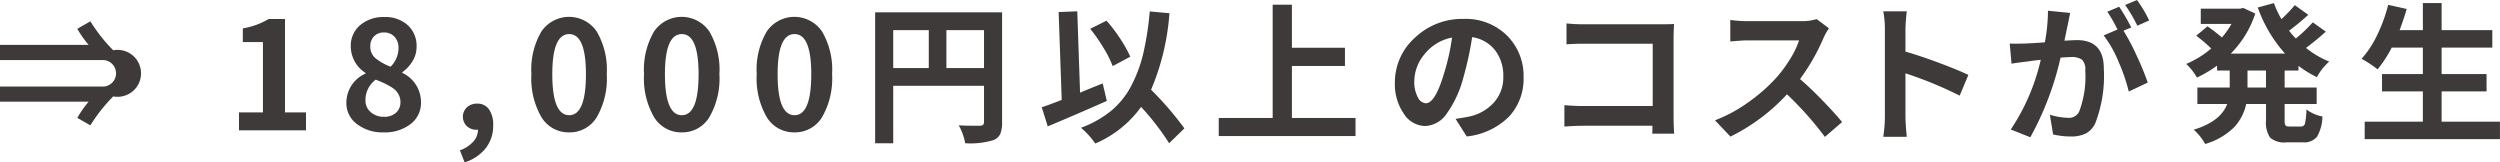
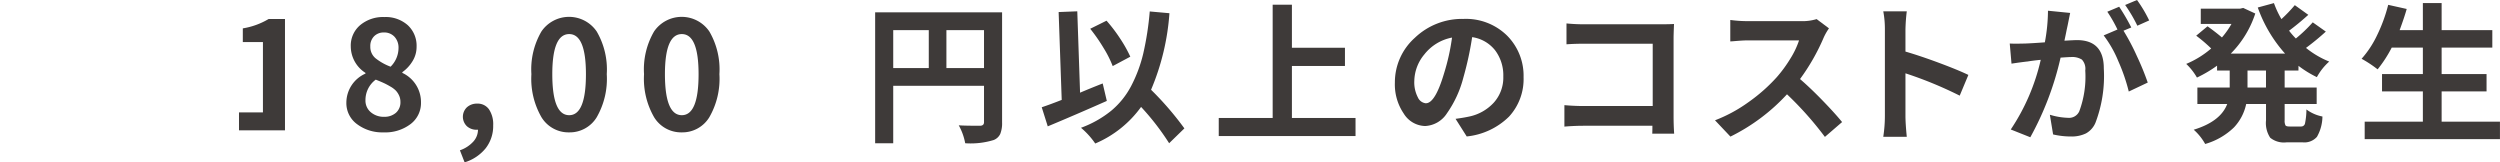
<svg xmlns="http://www.w3.org/2000/svg" width="294.92" height="19.152" viewBox="0 0 294.92 19.152">
  <g id="sec02_cont01_cost1" transform="translate(-243.066 -3563.303)">
    <g id="グループ_168" data-name="グループ 168">
-       <path id="パス_3032" data-name="パス 3032" d="M243.066,3573.511H255.06a1.565,1.565,0,1,0,0-3.119H243.066v-1.8h10.452a12.717,12.717,0,0,1-1.335-1.889l1.543-.884a19.2,19.2,0,0,0,2.7,3.415,2.768,2.768,0,1,1,0,5.441,19.231,19.231,0,0,0-2.7,3.415l-1.543-.884a13.45,13.45,0,0,1,1.335-1.907H243.066Z" fill="#3e3a39" />
-       <path id="パス_3033" data-name="パス 3033" d="M271.26,3578.676v-2.114h2.824v-8.3H271.71v-1.612a8.632,8.632,0,0,0,3.051-1.109h1.924v11.023h2.478v2.114Z" fill="#3e3a39" />
+       <path id="パス_3033" data-name="パス 3033" d="M271.26,3578.676v-2.114h2.824v-8.3H271.71v-1.612a8.632,8.632,0,0,0,3.051-1.109h1.924v11.023v2.114Z" fill="#3e3a39" />
      <path id="パス_3034" data-name="パス 3034" d="M288.311,3578.918a4.931,4.931,0,0,1-3.137-.978,3.064,3.064,0,0,1-1.248-2.523,3.758,3.758,0,0,1,2.253-3.431v-.086a3.725,3.725,0,0,1-1.733-3.12,3.153,3.153,0,0,1,1.109-2.513,4.2,4.2,0,0,1,2.843-.953,3.92,3.92,0,0,1,2.773.962,3.293,3.293,0,0,1,1.039,2.539,3.193,3.193,0,0,1-.476,1.7,4.393,4.393,0,0,1-1.205,1.3v.087a3.8,3.8,0,0,1,2.2,3.517,3.1,3.1,0,0,1-1.221,2.514A4.933,4.933,0,0,1,288.311,3578.918Zm.069-1.836a2.041,2.041,0,0,0,1.387-.468,1.633,1.633,0,0,0,.537-1.3,1.729,1.729,0,0,0-.156-.736,2.18,2.18,0,0,0-.373-.573,2.884,2.884,0,0,0-.641-.485q-.424-.25-.78-.416t-.961-.407a2.985,2.985,0,0,0-1.214,2.426,1.772,1.772,0,0,0,.633,1.421A2.332,2.332,0,0,0,288.38,3577.082Zm.763-5.911a3.125,3.125,0,0,0,.936-2.2,1.885,1.885,0,0,0-.468-1.325,1.631,1.631,0,0,0-1.265-.512,1.564,1.564,0,0,0-1.144.443,1.607,1.607,0,0,0-.451,1.2,1.745,1.745,0,0,0,.6,1.386A6.487,6.487,0,0,0,289.143,3571.171Z" fill="#3e3a39" />
      <path id="パス_3035" data-name="パス 3035" d="M297.875,3582.455l-.554-1.421a3.8,3.8,0,0,0,1.577-1.023,2.1,2.1,0,0,0,.555-1.4H299.3a1.692,1.692,0,0,1-1.152-.416,1.548,1.548,0,0,1,.009-2.244,1.751,1.751,0,0,1,1.2-.425,1.629,1.629,0,0,1,1.395.676,3.156,3.156,0,0,1,.494,1.889,4.261,4.261,0,0,1-.884,2.7A5.114,5.114,0,0,1,297.875,3582.455Z" fill="#3e3a39" />
      <path id="パス_3036" data-name="パス 3036" d="M310.213,3578.918a3.736,3.736,0,0,1-3.259-1.767,9.079,9.079,0,0,1-1.2-5.1,8.856,8.856,0,0,1,1.188-5.043,3.945,3.945,0,0,1,6.516.009,8.87,8.87,0,0,1,1.187,5.034,9.079,9.079,0,0,1-1.195,5.1A3.723,3.723,0,0,1,310.213,3578.918Zm0-2.027q1.975,0,1.975-4.836,0-4.731-1.975-4.731-1.994,0-1.993,4.731Q308.22,3576.891,310.213,3576.891Z" fill="#3e3a39" />
      <path id="パス_3037" data-name="パス 3037" d="M323.5,3578.918a3.735,3.735,0,0,1-3.258-1.767,9.079,9.079,0,0,1-1.2-5.1,8.864,8.864,0,0,1,1.187-5.043,3.946,3.946,0,0,1,6.517.009,8.869,8.869,0,0,1,1.187,5.034,9.07,9.07,0,0,1-1.2,5.1A3.722,3.722,0,0,1,323.5,3578.918Zm0-2.027q1.976,0,1.976-4.836,0-4.731-1.976-4.731-1.993,0-1.993,4.731Q321.51,3576.891,323.5,3576.891Z" fill="#3e3a39" />
-       <path id="パス_3038" data-name="パス 3038" d="M336.794,3578.918a3.737,3.737,0,0,1-3.259-1.767,9.079,9.079,0,0,1-1.2-5.1,8.856,8.856,0,0,1,1.188-5.043,3.945,3.945,0,0,1,6.516.009,8.869,8.869,0,0,1,1.187,5.034,9.079,9.079,0,0,1-1.2,5.1A3.723,3.723,0,0,1,336.794,3578.918Zm0-2.027q1.975,0,1.976-4.836,0-4.731-1.976-4.731-1.994,0-1.993,4.731Q334.8,3576.891,336.794,3576.891Z" fill="#3e3a39" />
      <path id="パス_3039" data-name="パス 3039" d="M361.28,3564.759v12.982a3.4,3.4,0,0,1-.216,1.36,1.436,1.436,0,0,1-.772.719,9.264,9.264,0,0,1-3.362.382,6.886,6.886,0,0,0-.763-2.115q.746.053,2.531.052c.3-.012.45-.15.45-.416v-4.3h-10.71v6.778h-2.132v-15.443Zm-12.842,2.1v4.472h4.194v-4.472Zm6.274,4.472h4.436v-4.472h-4.436Z" fill="#3e3a39" />
      <path id="パス_3040" data-name="パス 3040" d="M373.15,3573.148l.485,2.061q-3.761,1.665-6.967,3l-.71-2.252q.987-.33,2.356-.868l-.363-10.364,2.2-.087.329,9.6Q371.642,3573.738,373.15,3573.148Zm9.637,5.3-1.8,1.751a29.6,29.6,0,0,0-3.31-4.282,12.848,12.848,0,0,1-5.408,4.316,9.146,9.146,0,0,0-1.681-1.855,12.446,12.446,0,0,0,3.553-2,9.561,9.561,0,0,0,2.374-2.946,16.4,16.4,0,0,0,1.422-3.83,34.912,34.912,0,0,0,.762-4.948l2.323.208a28.137,28.137,0,0,1-2.167,9.03A36.4,36.4,0,0,1,382.787,3578.451Zm-6.379-8.458-2.079,1.109a12.891,12.891,0,0,0-1.083-2.148,20.16,20.16,0,0,0-1.569-2.254l1.924-.953a18.094,18.094,0,0,1,1.62,2.131A15.453,15.453,0,0,1,376.408,3569.993Z" fill="#3e3a39" />
      <path id="パス_3041" data-name="パス 3041" d="M395.47,3577.22h7.505v2.132H386.839v-2.132H393.2v-13.362h2.27v5.078h6.257v2.149H395.47Z" fill="#3e3a39" />
      <path id="パス_3042" data-name="パス 3042" d="M416.092,3579.4l-1.317-2.079q.936-.122,1.646-.278a5.436,5.436,0,0,0,2.877-1.646,4.409,4.409,0,0,0,1.11-3.069,4.9,4.9,0,0,0-.962-3.084,4.207,4.207,0,0,0-2.713-1.56,38.829,38.829,0,0,1-1.04,4.783,12.891,12.891,0,0,1-1.941,4.212,3.237,3.237,0,0,1-2.564,1.49,3.046,3.046,0,0,1-2.522-1.464,6.1,6.1,0,0,1-1.049-3.648,7.042,7.042,0,0,1,2.357-5.295,8.048,8.048,0,0,1,5.737-2.227,6.916,6.916,0,0,1,5.139,1.967,6.7,6.7,0,0,1,1.949,4.913,6.533,6.533,0,0,1-1.716,4.645A8.3,8.3,0,0,1,416.092,3579.4Zm-4.818-3.917q1.092,0,2.132-3.484a25.67,25.67,0,0,0,.953-4.263,5.416,5.416,0,0,0-3.25,1.967,5.033,5.033,0,0,0-1.2,3.128,3.835,3.835,0,0,0,.416,1.951A1.162,1.162,0,0,0,411.274,3575.487Z" fill="#3e3a39" />
      <path id="パス_3043" data-name="パス 3043" d="M440.562,3579.075h-2.583c.012-.185.018-.5.018-.936H429.92q-1.127,0-2.305.1v-2.531q1.248.105,2.218.1h8.2v-7.349h-7.972q-1.2,0-2.2.07v-2.461a21.233,21.233,0,0,0,2.2.1h8.926q.969,0,1.559-.034c-.034.831-.051,1.375-.051,1.629v9.2Q440.493,3578,440.562,3579.075Z" fill="#3e3a39" />
      <path id="パス_3044" data-name="パス 3044" d="M457.37,3565.556l1.456,1.092a6.589,6.589,0,0,0-.624,1.092,24.47,24.47,0,0,1-2.79,4.887q1.265,1.092,2.7,2.575t2.262,2.5l-2.028,1.751a39.5,39.5,0,0,0-4.472-5.027,22.733,22.733,0,0,1-6.672,4.991l-1.82-1.923a17.335,17.335,0,0,0,3.986-2.166,19.787,19.787,0,0,0,3.293-2.913,15.492,15.492,0,0,0,1.612-2.2,9.862,9.862,0,0,0,1.023-2.149h-6.015q-.328,0-.754.026t-.823.061c-.266.023-.439.035-.52.035v-2.53a15.068,15.068,0,0,0,2.1.138h6.257A5.684,5.684,0,0,0,457.37,3565.556Z" fill="#3e3a39" />
      <path id="パス_3045" data-name="パス 3045" d="M475.271,3572.142l-1.022,2.444a46.421,46.421,0,0,0-6.4-2.634v5.026q0,.867.156,2.461h-2.773a16.531,16.531,0,0,0,.191-2.461v-10.191a11.372,11.372,0,0,0-.191-2.15h2.773a21.042,21.042,0,0,0-.156,2.15v2.6q1.785.52,3.995,1.344T475.271,3572.142Z" fill="#3e3a39" />
      <path id="パス_3046" data-name="パス 3046" d="M484.662,3564.568l2.617.261q-.1.484-.295,1.455c-.034.162-.1.448-.181.858s-.154.731-.2.962q1.179-.069,1.473-.069,3.173,0,3.172,3.344a15.486,15.486,0,0,1-.988,6.413,2.569,2.569,0,0,1-1.118,1.248,3.837,3.837,0,0,1-1.776.364,9.244,9.244,0,0,1-2.1-.242l-.382-2.323a8.174,8.174,0,0,0,2.167.364,1.317,1.317,0,0,0,1.3-.762,11.679,11.679,0,0,0,.71-4.818,1.583,1.583,0,0,0-.4-1.291,2.17,2.17,0,0,0-1.3-.3q-.209,0-1.213.069a35.617,35.617,0,0,1-3.57,9.394l-2.306-.918a24.459,24.459,0,0,0,3.536-8.216q-1,.1-1.508.19-.814.088-1.941.261l-.208-2.375q.468.036,1.872,0,.832-.033,2.27-.139A20.7,20.7,0,0,0,484.662,3564.568Zm9.827,1.976-.919.381a25.968,25.968,0,0,1,1.586,3.007,31.429,31.429,0,0,1,1.274,3.111l-2.236,1.058a21.543,21.543,0,0,0-1.23-3.57,13.363,13.363,0,0,0-1.733-3.051l1.629-.693a16.085,16.085,0,0,0-1.2-2.1l1.4-.59A23.837,23.837,0,0,1,494.489,3566.544Zm2.115-.832-1.4.624a17.005,17.005,0,0,0-1.439-2.444l1.4-.589A15.405,15.405,0,0,1,496.6,3565.712Z" fill="#3e3a39" />
      <path id="パス_3047" data-name="パス 3047" d="M514.21,3571.623h-1.629v2.009h3.778v1.942h-3.778v1.906a1.218,1.218,0,0,0,.1.615c.063.087.221.131.476.131h1.369a.454.454,0,0,0,.459-.373,8.361,8.361,0,0,0,.165-1.638,4.609,4.609,0,0,0,1.889.832,4.925,4.925,0,0,1-.649,2.4,1.977,1.977,0,0,1-1.673.649h-1.924a2.56,2.56,0,0,1-1.915-.546,3.138,3.138,0,0,1-.494-2.053v-1.924h-2.34a5.734,5.734,0,0,1-1.438,2.756,8.045,8.045,0,0,1-3.4,1.959,6.378,6.378,0,0,0-1.352-1.682q3.172-.97,3.952-3.033h-3.519v-1.942H506.1v-2.009h-1.491v-.573a14.921,14.921,0,0,1-2.374,1.405,7.024,7.024,0,0,0-1.265-1.613,10.953,10.953,0,0,0,2.946-1.819,17.963,17.963,0,0,0-1.768-1.508l1.335-1.109q.971.693,1.7,1.317a9.859,9.859,0,0,0,1.126-1.595h-3.622v-1.8h4.628l.38-.087,1.422.659a11.986,11.986,0,0,1-2.894,4.731h6.412a16.264,16.264,0,0,1-3.224-5.442l1.906-.52a11.265,11.265,0,0,0,.885,1.889,17.568,17.568,0,0,0,1.577-1.646l1.594,1.143q-1.177,1.058-2.27,1.872a9.777,9.777,0,0,0,.8.919,17.479,17.479,0,0,0,1.994-1.906l1.542,1.092a29.6,29.6,0,0,1-2.34,1.924,10.741,10.741,0,0,0,2.739,1.611,6.82,6.82,0,0,0-1.456,1.837,12.343,12.343,0,0,1-2.167-1.334Zm-3.83,2.009v-2.009H508.2v2.009Z" fill="#3e3a39" />
      <path id="パス_3048" data-name="パス 3048" d="M531.1,3577.654h6.881v2.062H522.023v-2.062h6.864v-3.571h-4.818v-2.044h4.818v-3.121h-3.674a14.943,14.943,0,0,1-1.664,2.566,14.277,14.277,0,0,0-1.889-1.248,11.652,11.652,0,0,0,1.837-2.8,18.348,18.348,0,0,0,1.3-3.562l2.183.486q-.258.934-.832,2.495h2.739v-3.189H531.1v3.189h5.98v2.062H531.1v3.121h5.3v2.044h-5.3Z" fill="#3e3a39" />
    </g>
  </g>
</svg>